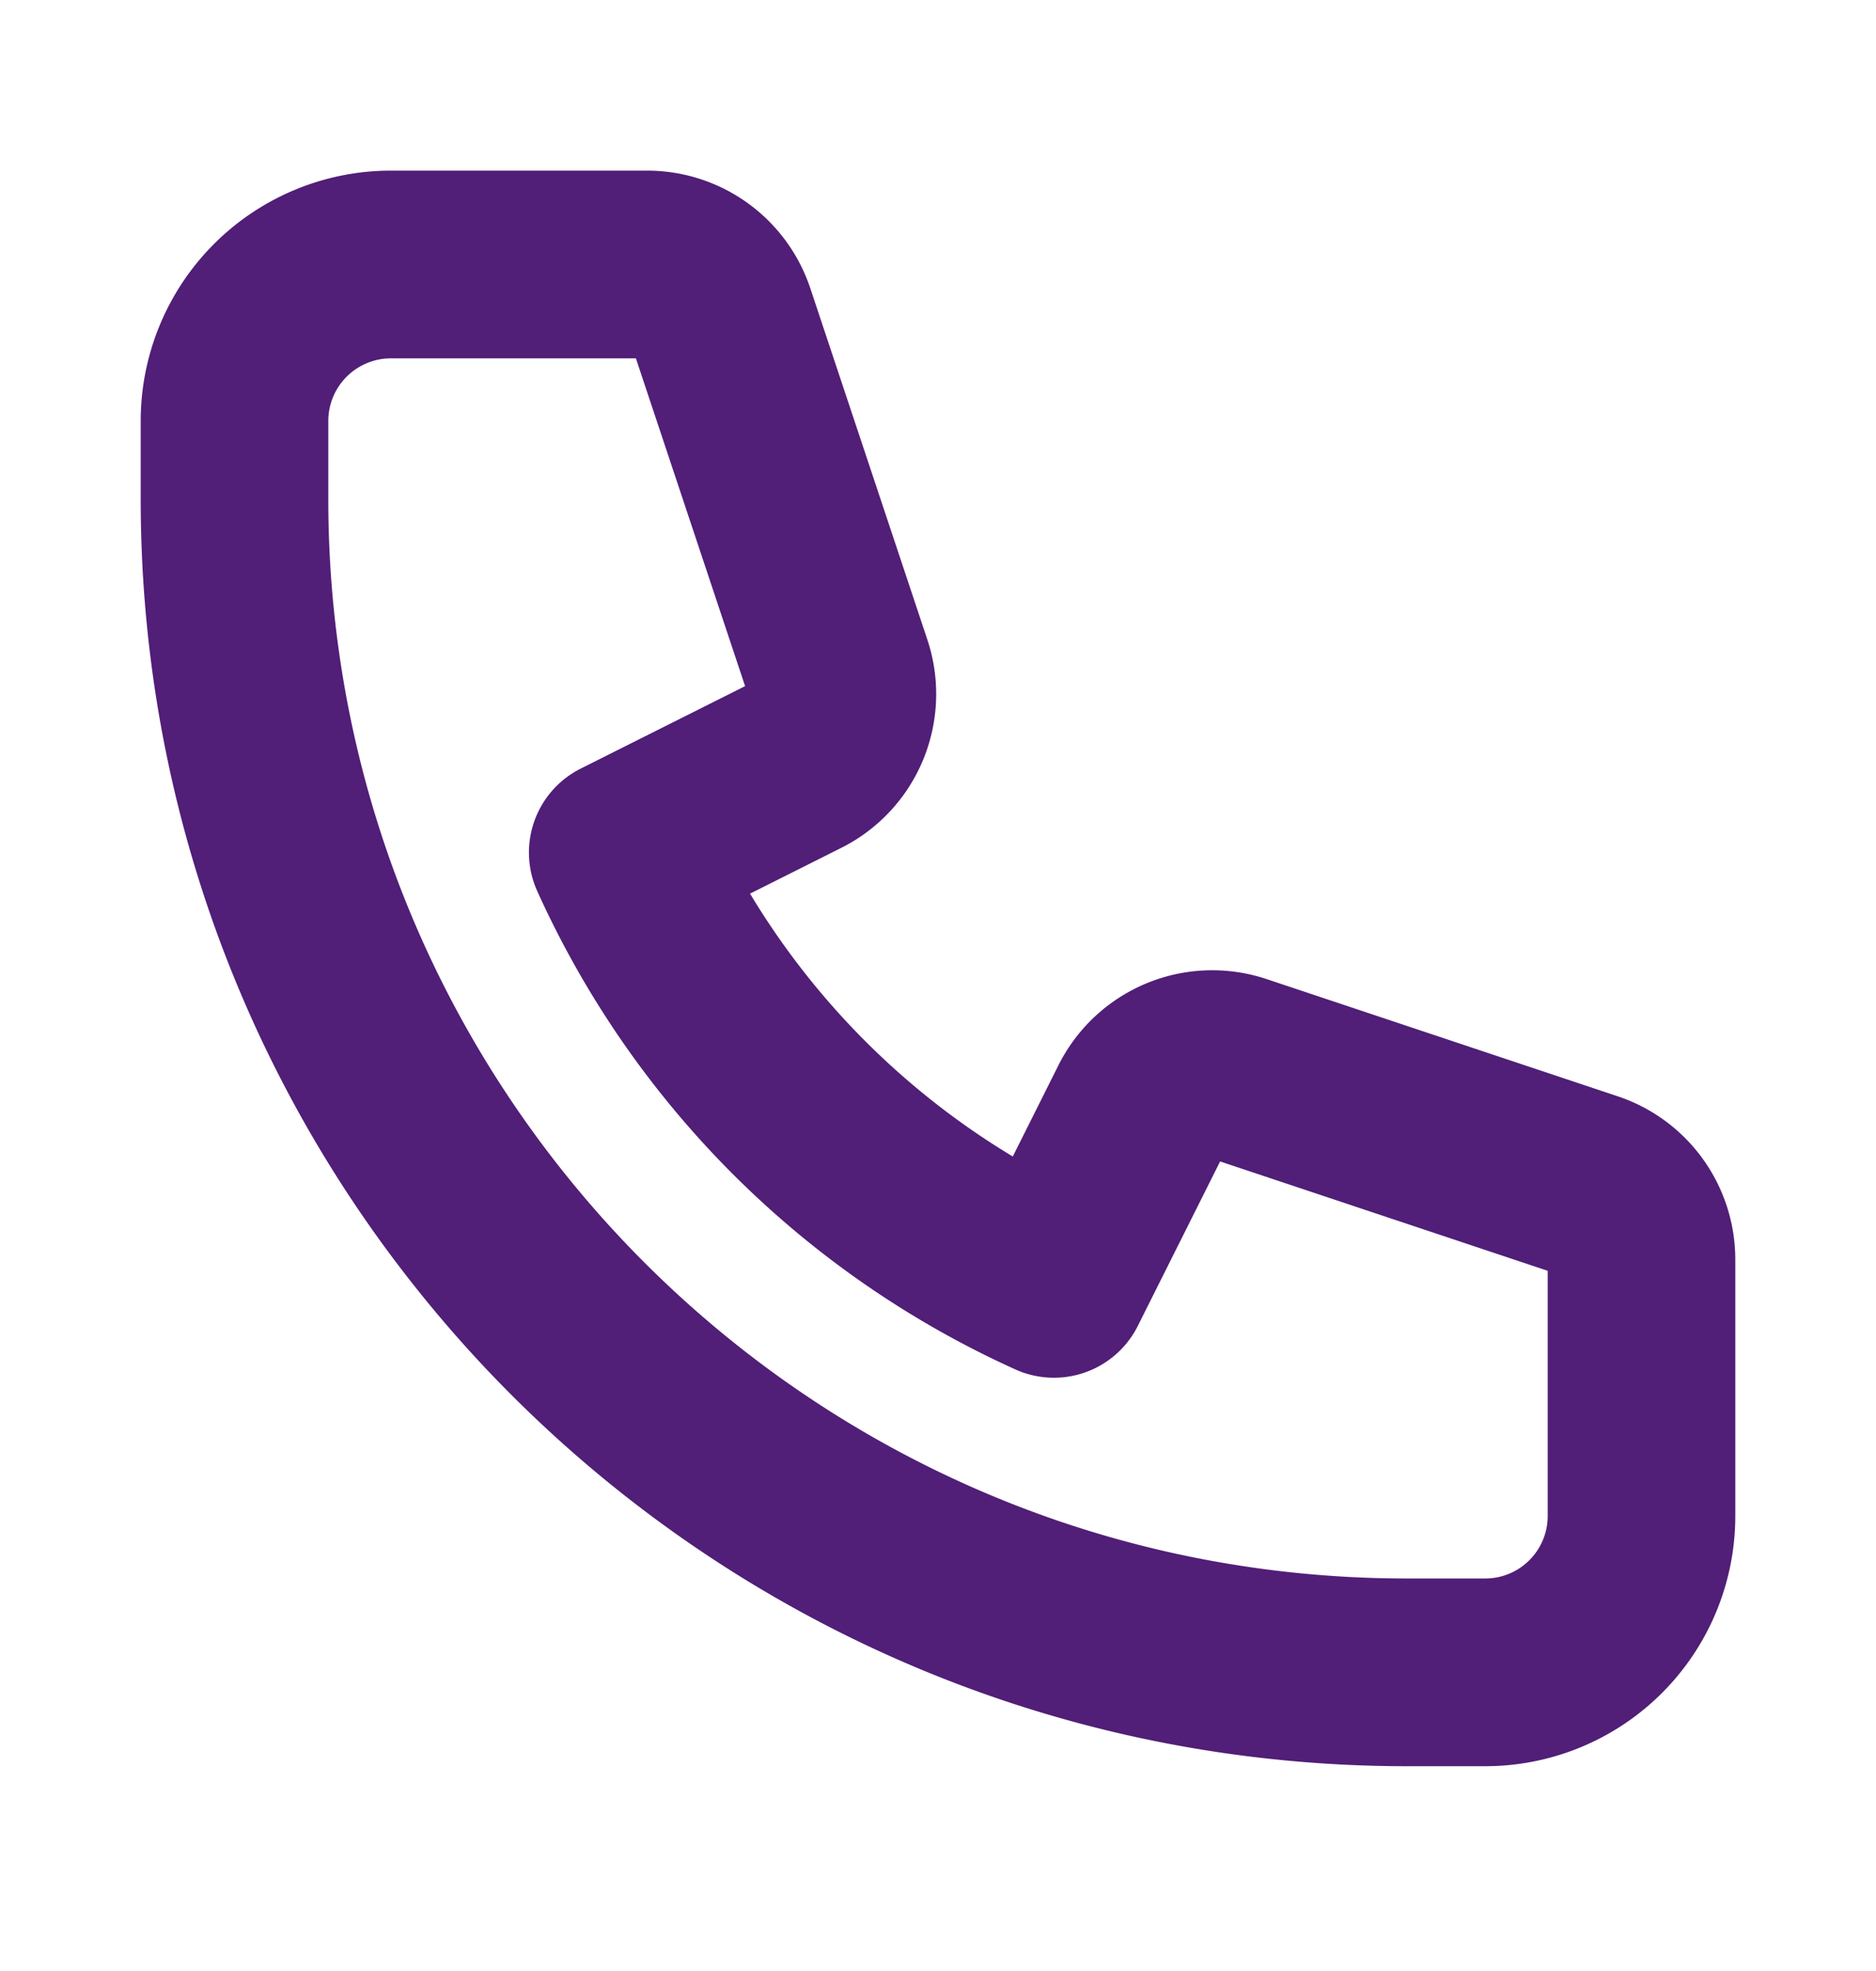
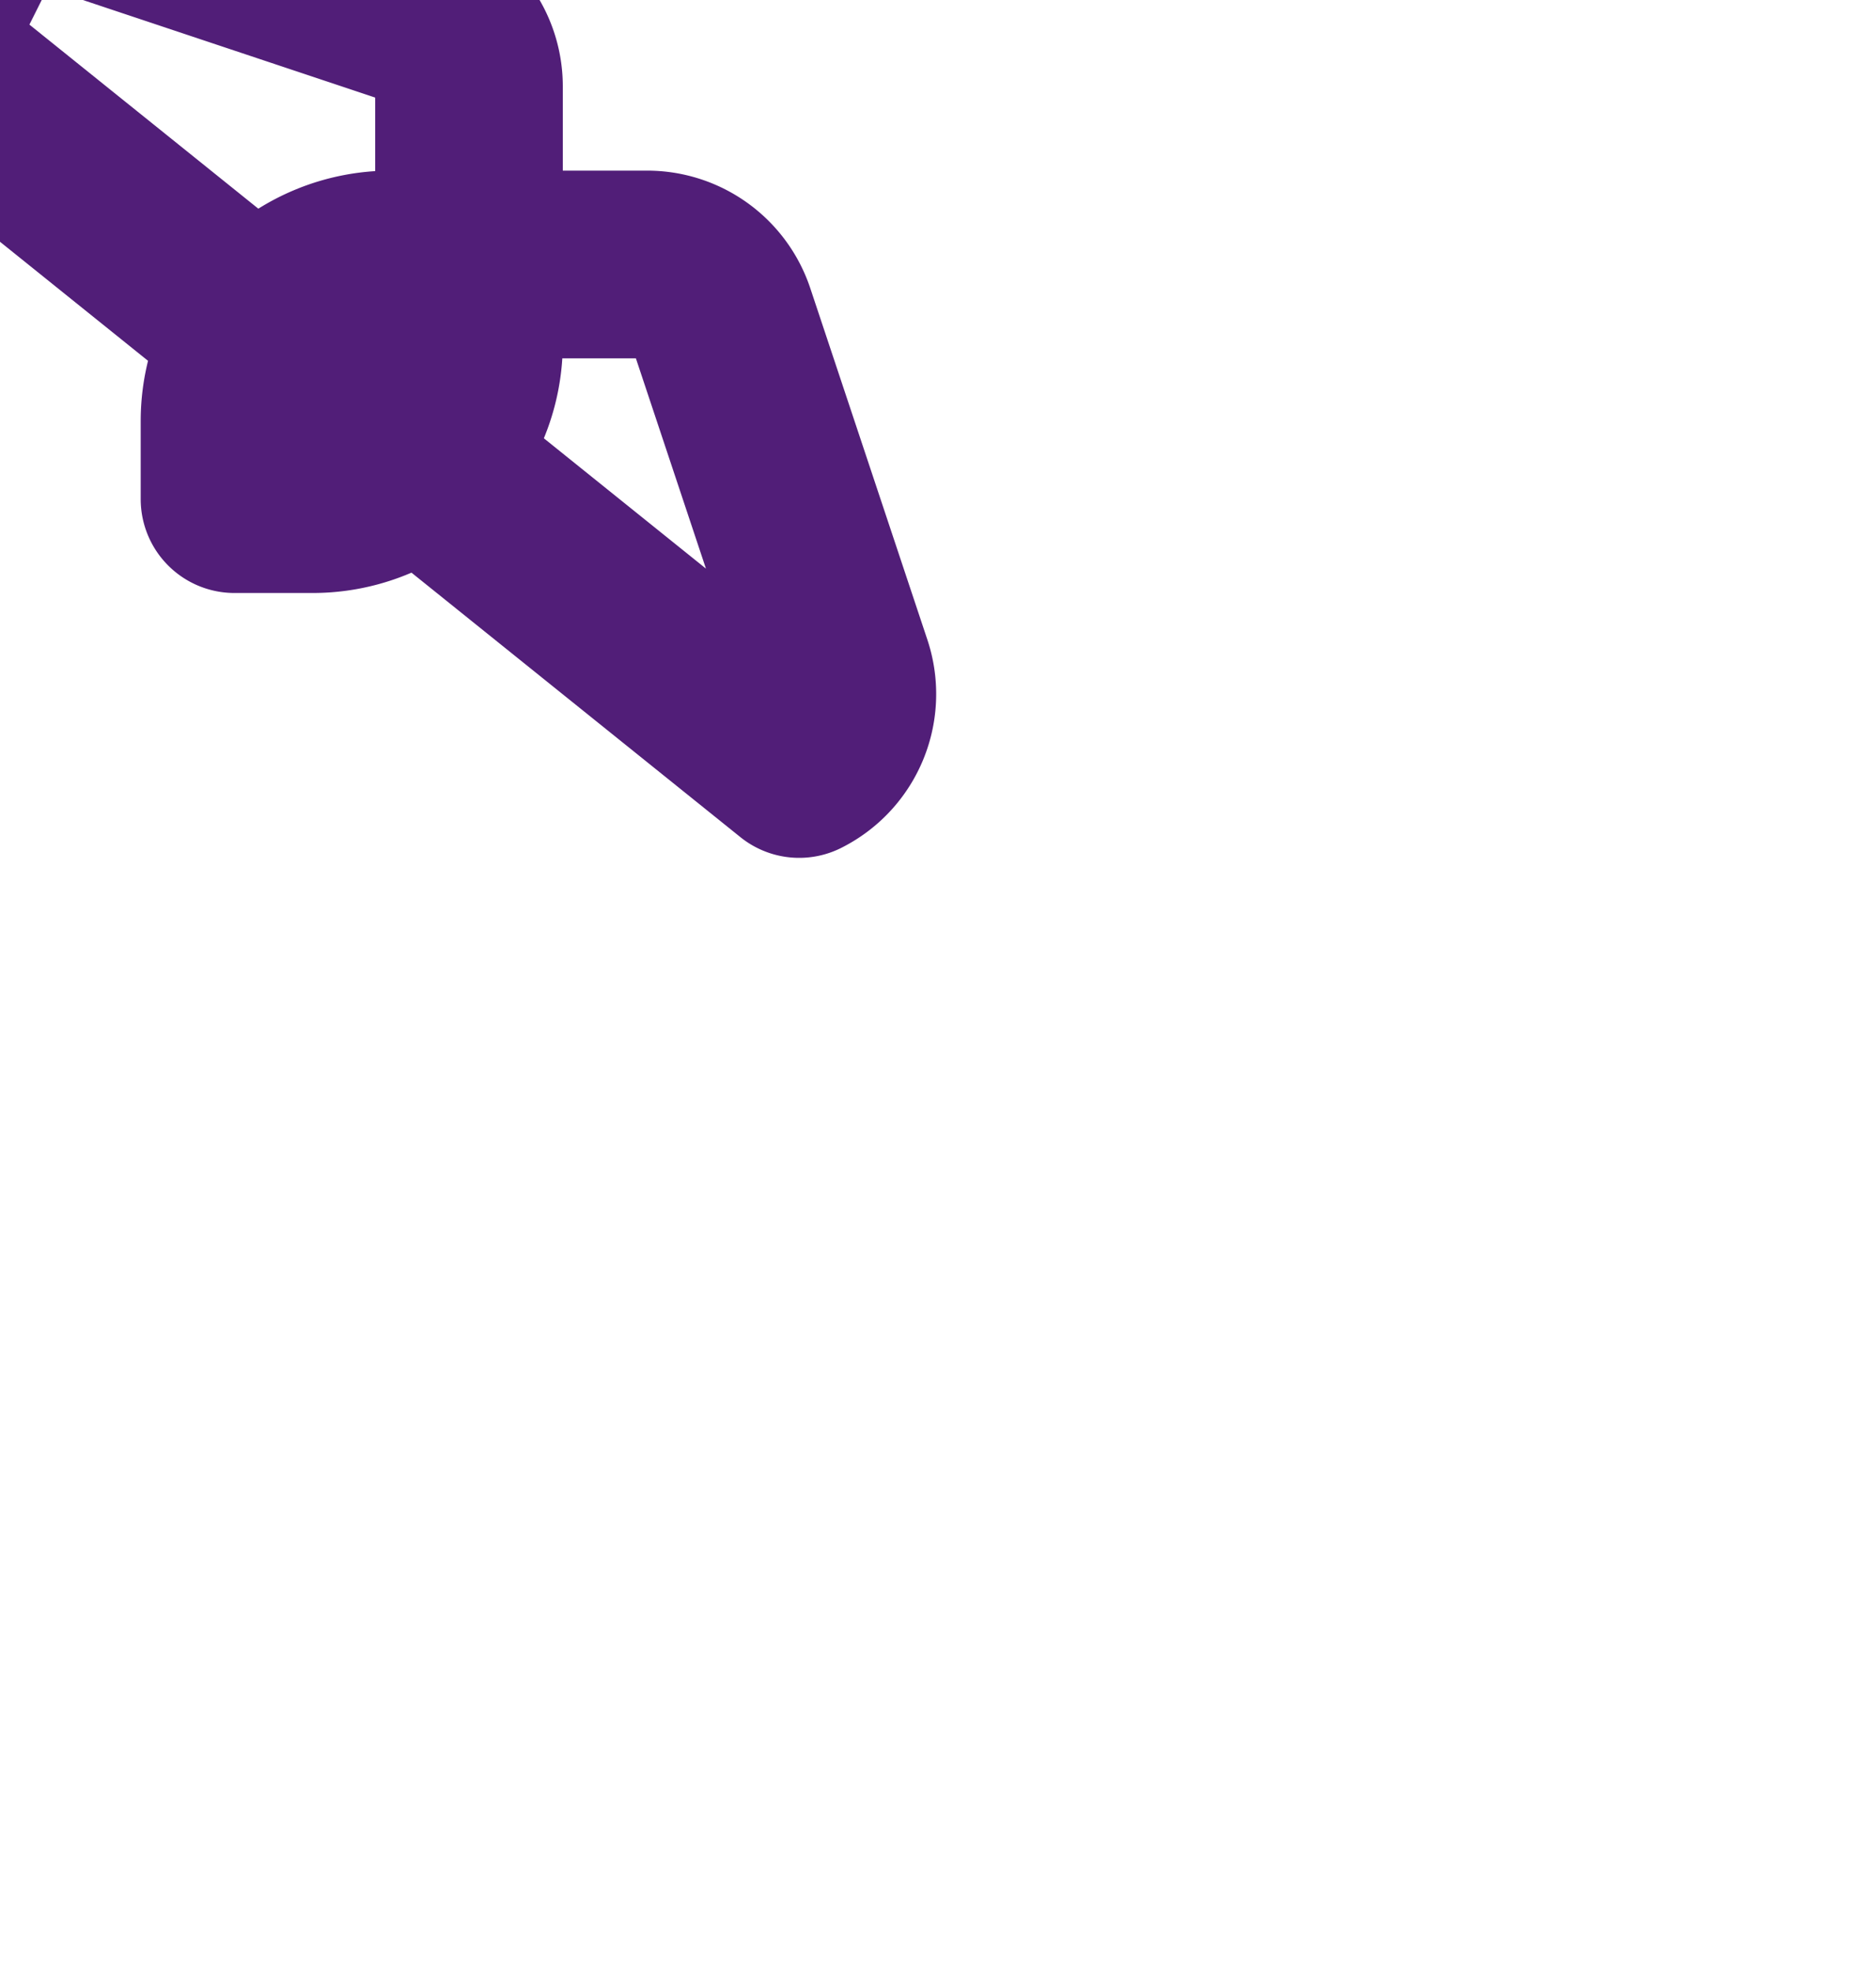
<svg xmlns="http://www.w3.org/2000/svg" width="20" height="21" viewBox="0 0 20 21" fill="none">
-   <path d="M2.988 3.307A1.667 1.667 0 0 0 2.5 4.485v.833c0 6.904 5.597 12.5 12.5 12.5h.833a1.666 1.666 0 0 0 1.667-1.666v-2.733a.834.834 0 0 0-.57-.79l-3.744-1.249a.834.834 0 0 0-1.008.418l-.942 1.881a9.201 9.201 0 0 1-4.597-4.596L8.52 8.14a.833.833 0 0 0 .418-1.008L7.69 3.388a.833.833 0 0 0-.79-.57H4.167c-.442 0-.866.176-1.179.489z" stroke="#511E78" stroke-width="2" stroke-linecap="round" stroke-linejoin="round" />
+   <path d="M2.988 3.307A1.667 1.667 0 0 0 2.5 4.485v.833h.833a1.666 1.666 0 0 0 1.667-1.666v-2.733a.834.834 0 0 0-.57-.79l-3.744-1.249a.834.834 0 0 0-1.008.418l-.942 1.881a9.201 9.201 0 0 1-4.597-4.596L8.52 8.14a.833.833 0 0 0 .418-1.008L7.69 3.388a.833.833 0 0 0-.79-.57H4.167c-.442 0-.866.176-1.179.489z" stroke="#511E78" stroke-width="2" stroke-linecap="round" stroke-linejoin="round" />
</svg>